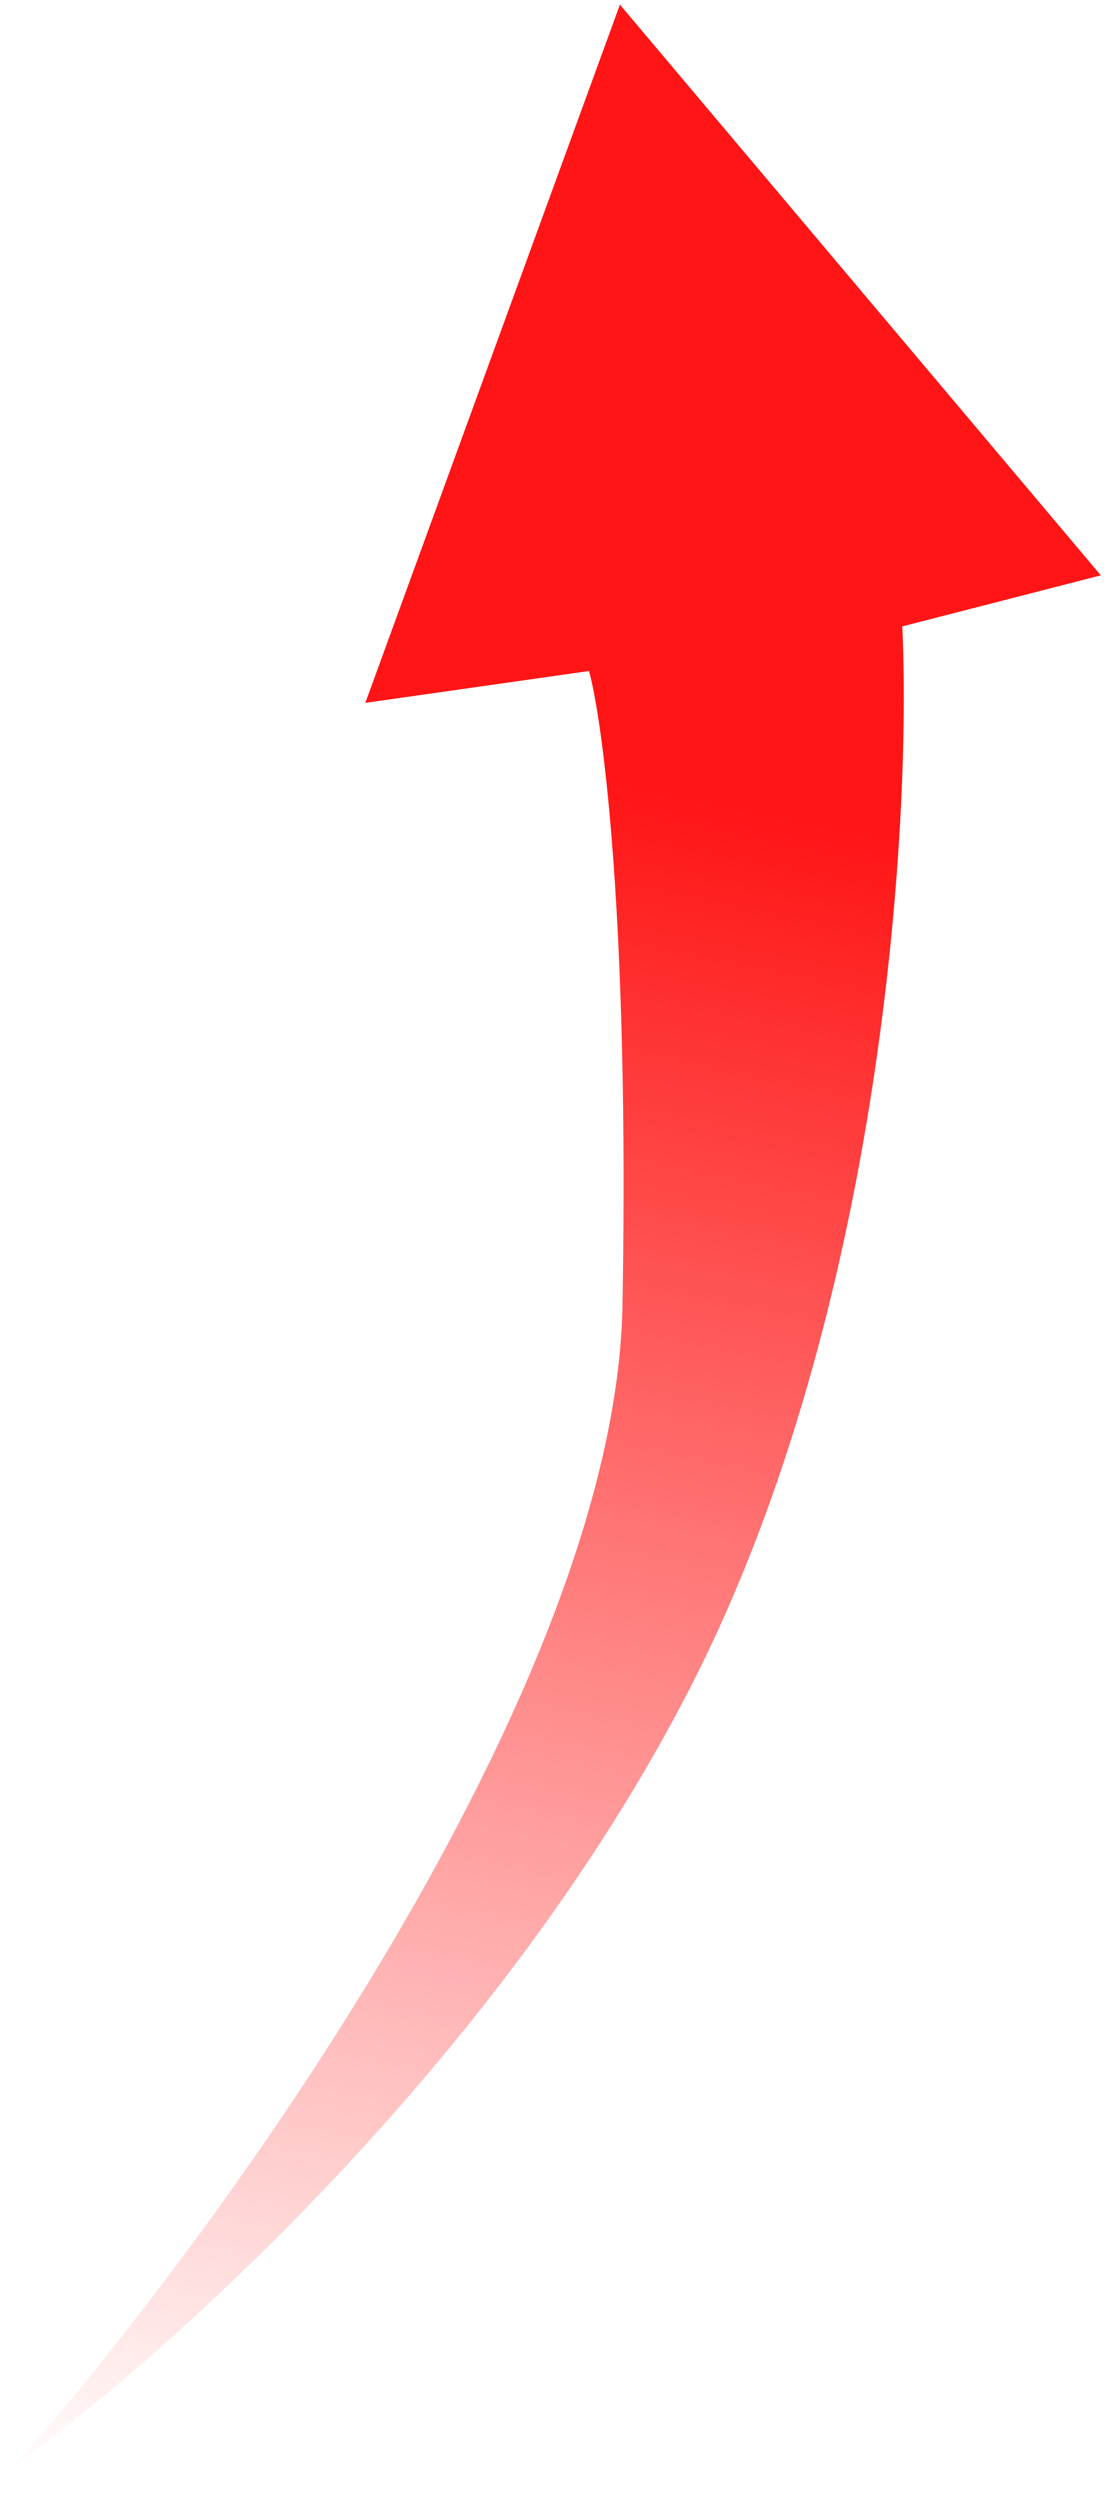
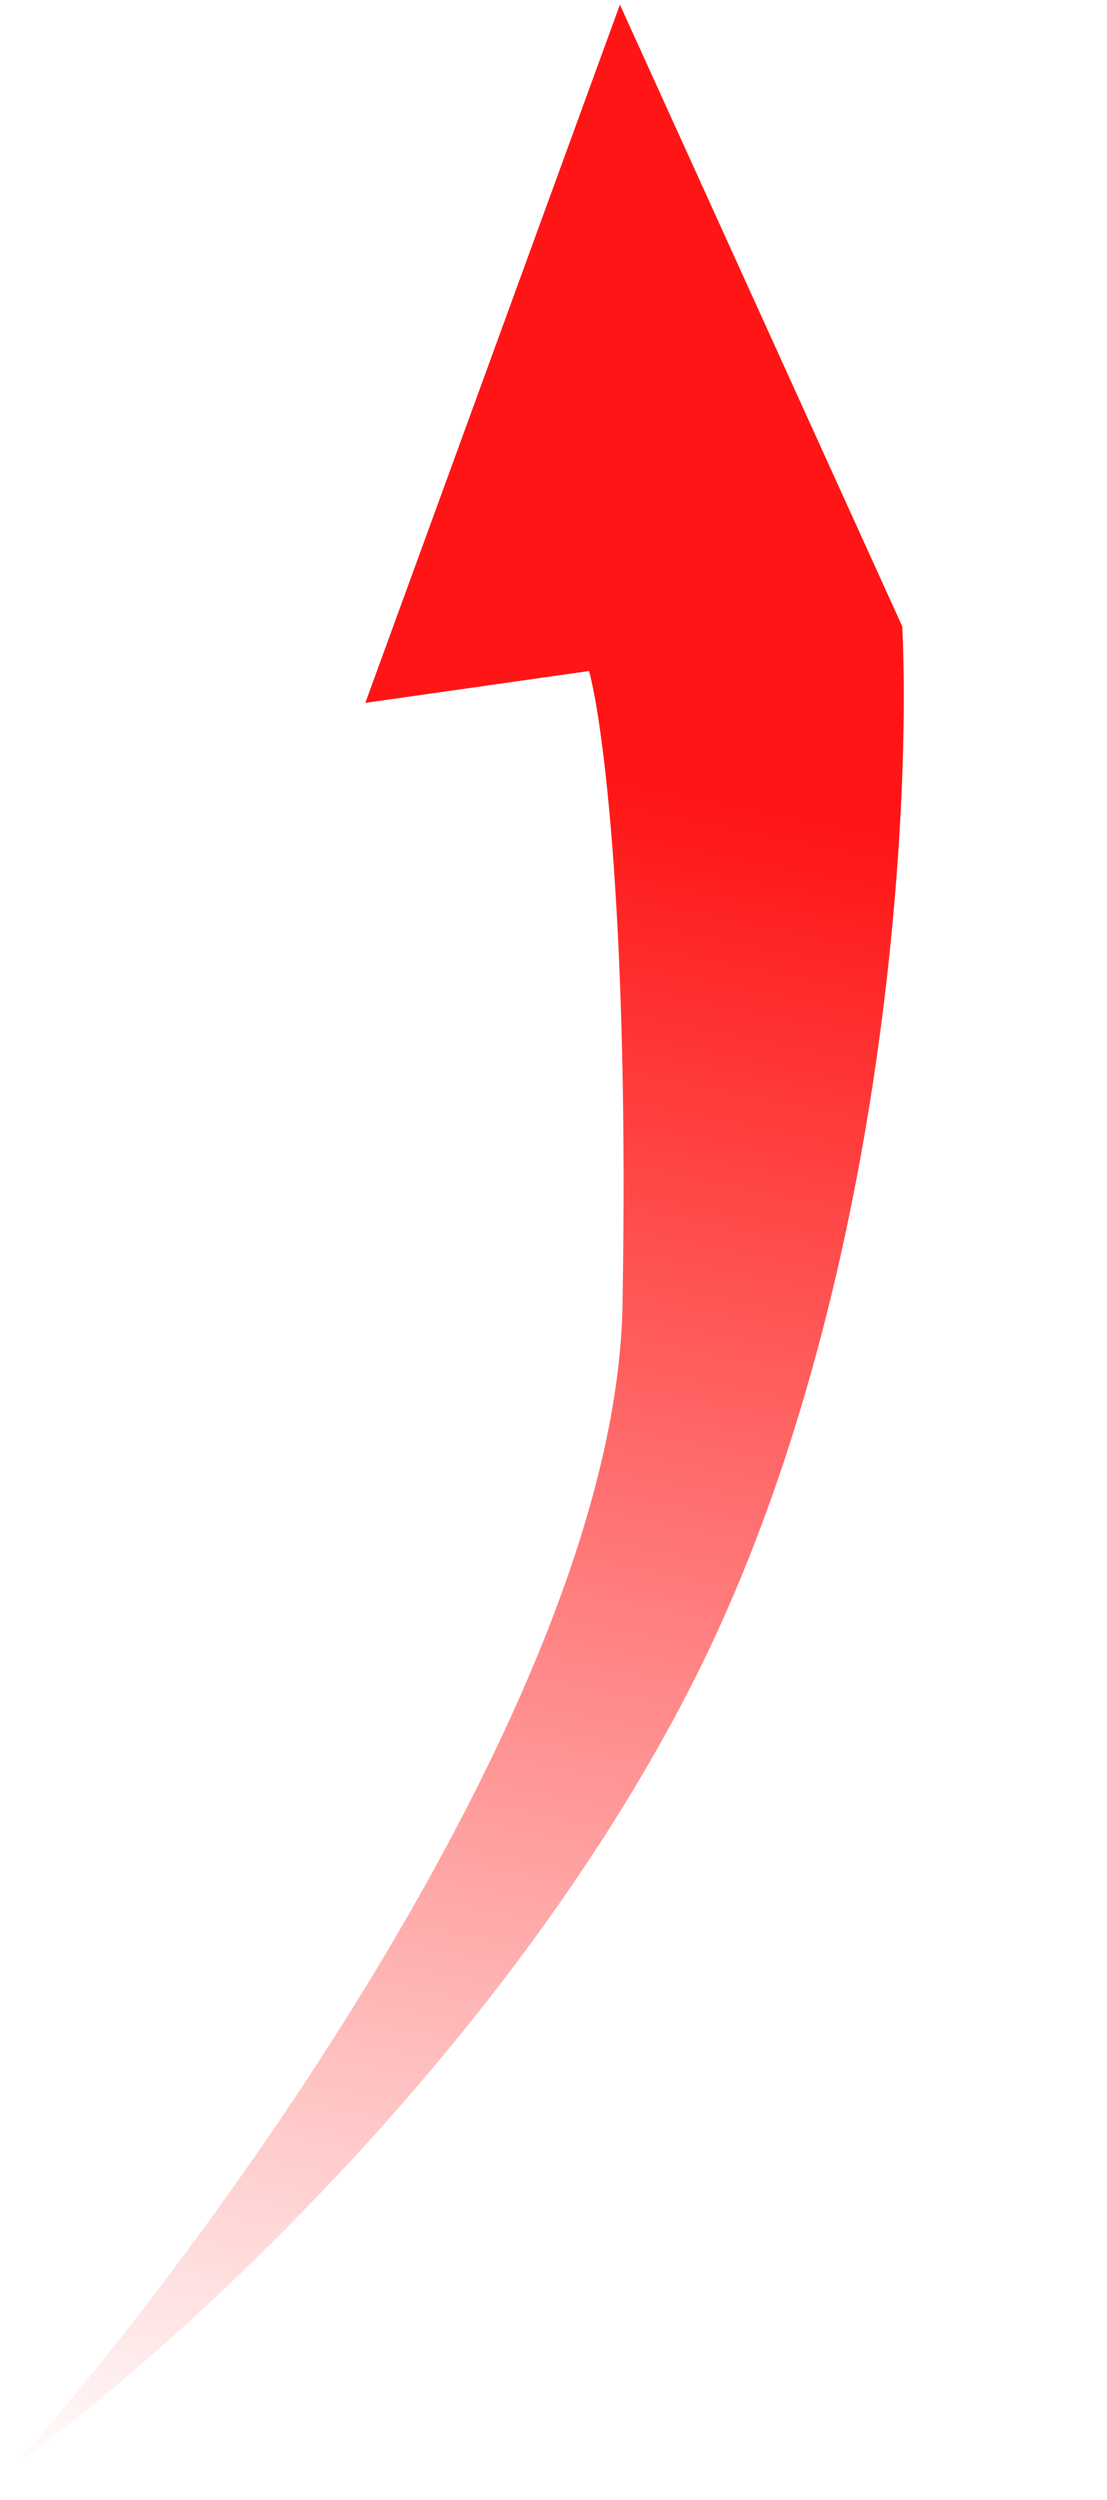
<svg xmlns="http://www.w3.org/2000/svg" width="31" height="70" viewBox="0 0 31 70" fill="none">
-   <path d="M10.23 19.68L16.495 18.788C16.887 20.224 17.622 25.786 17.432 36.55C17.242 47.315 6.02 62.675 0.433 69.009C4.532 66.082 14.061 57.61 19.388 47.137C24.715 36.664 25.527 23.041 25.267 17.539L30.827 16.109L17.36 0.13L10.23 19.68Z" fill="url(#paint0_linear_220_681)" />
+   <path d="M10.23 19.68L16.495 18.788C16.887 20.224 17.622 25.786 17.432 36.55C17.242 47.315 6.02 62.675 0.433 69.009C4.532 66.082 14.061 57.61 19.388 47.137C24.715 36.664 25.527 23.041 25.267 17.539L17.36 0.13L10.23 19.68Z" fill="url(#paint0_linear_220_681)" />
  <defs>
    <linearGradient id="paint0_linear_220_681" x1="17.111" y1="0.375" x2="3.045" y2="70.254" gradientUnits="userSpaceOnUse">
      <stop offset="0.296" stop-color="#FF1515" />
      <stop offset="1" stop-color="#FF1515" stop-opacity="0" />
    </linearGradient>
  </defs>
</svg>